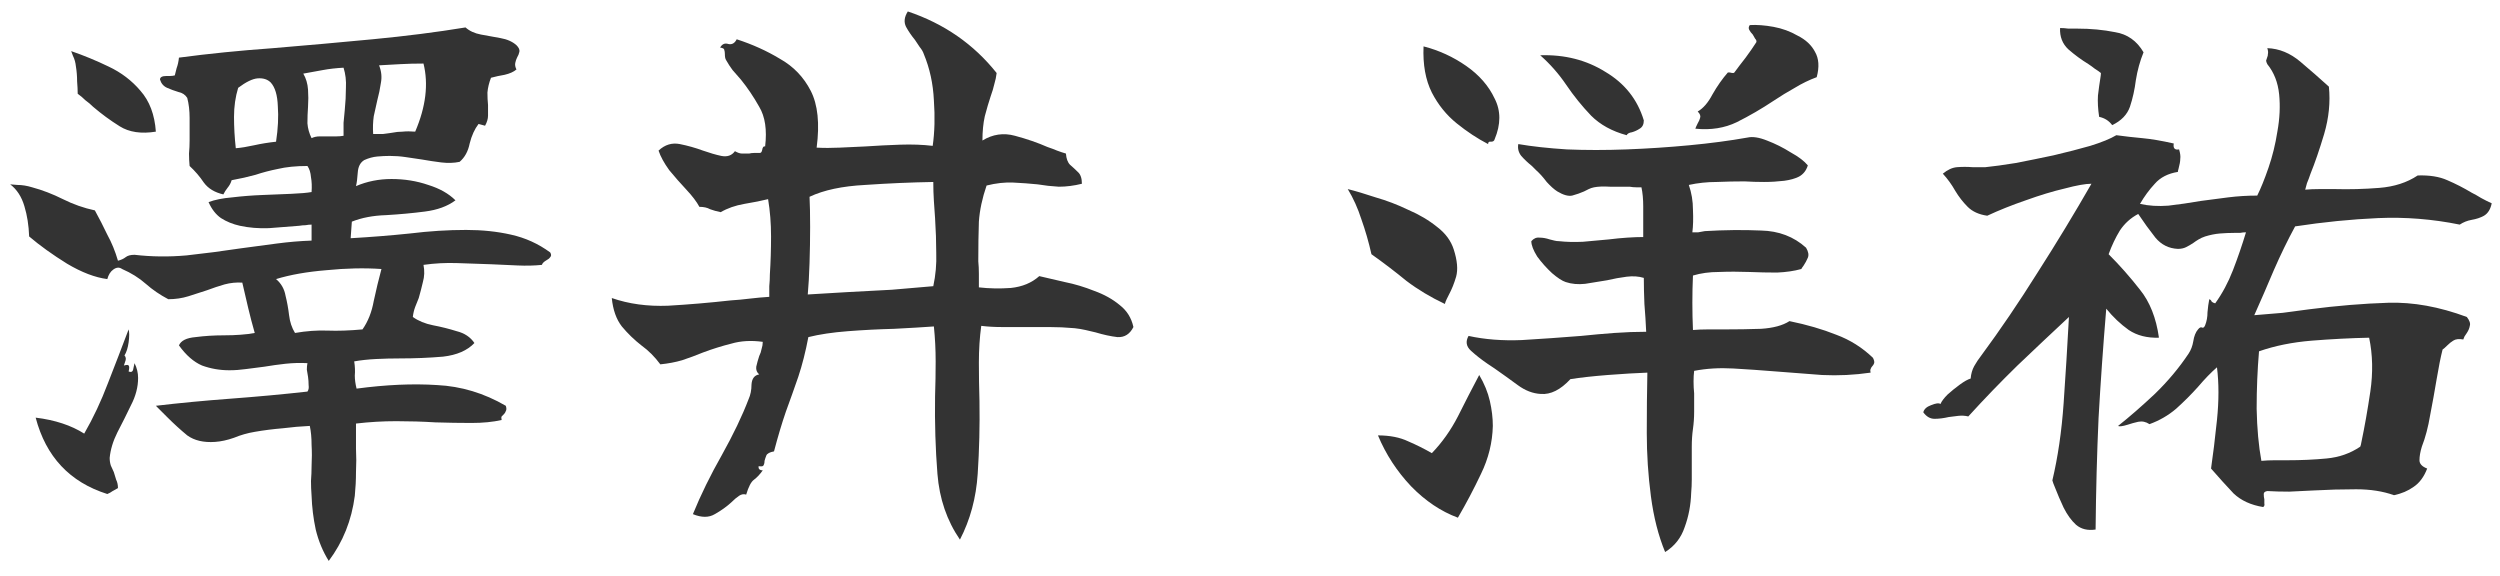
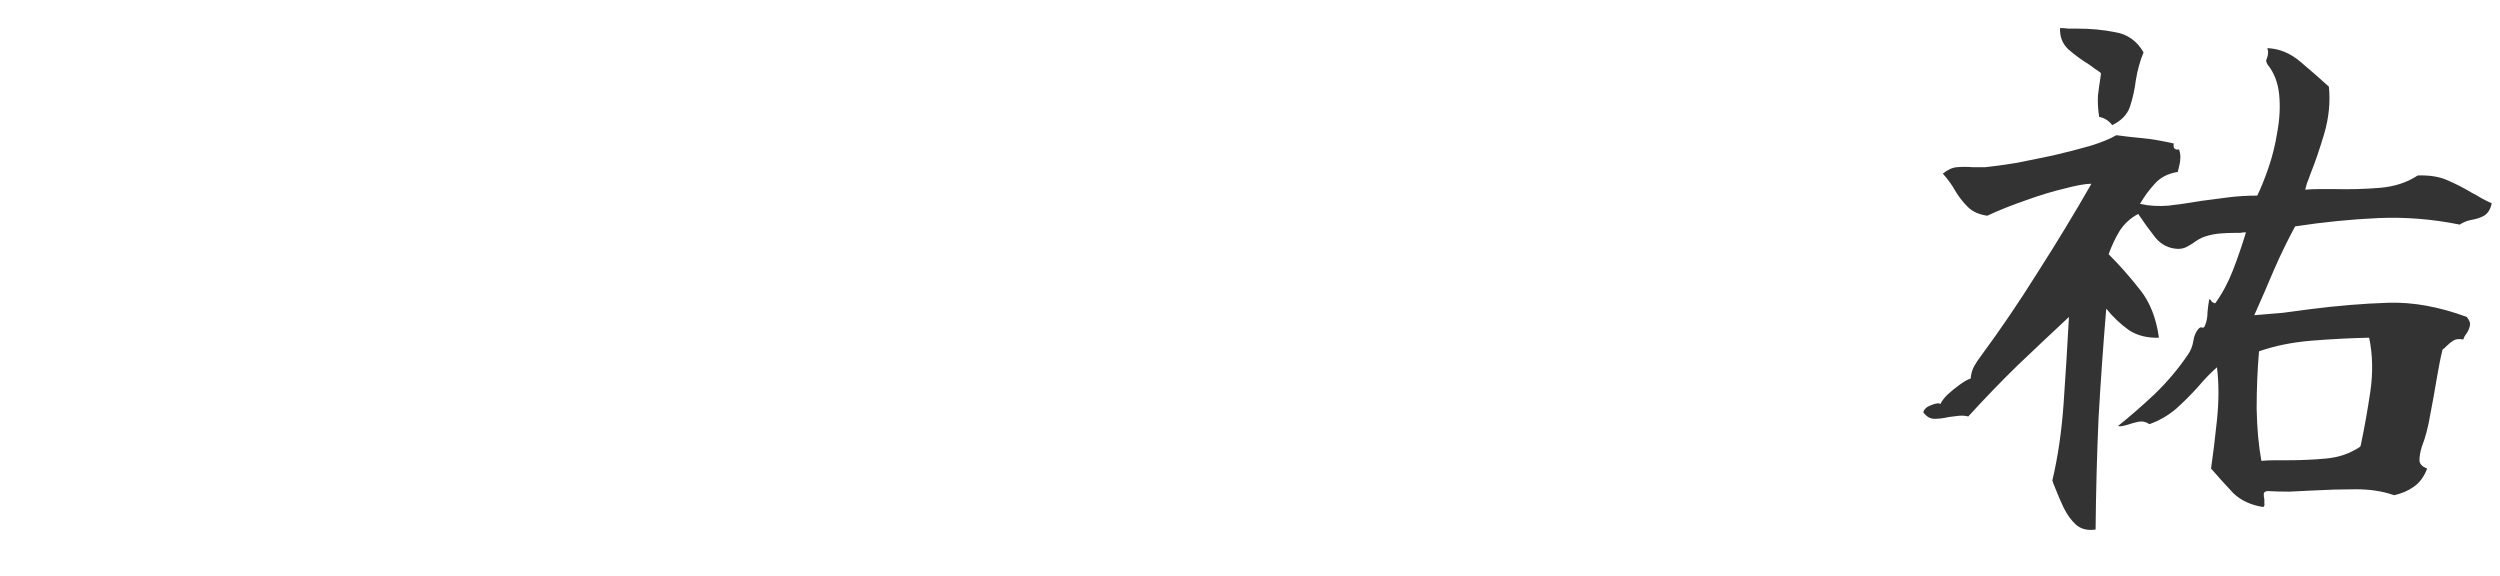
<svg xmlns="http://www.w3.org/2000/svg" width="152" height="35" viewBox="0 0 152 35" fill="none">
  <path d="M151.496 12.36C151.424 12.72 151.268 12.972 151.028 13.116C150.812 13.236 150.56 13.32 150.272 13.368C150.008 13.416 149.768 13.512 149.552 13.656C147.896 13.32 146.24 13.188 144.584 13.26C142.952 13.332 141.272 13.5 139.544 13.764C139.088 14.604 138.656 15.492 138.248 16.428C137.864 17.34 137.468 18.252 137.06 19.164C137.66 19.116 138.236 19.068 138.788 19.02C139.34 18.948 139.88 18.876 140.408 18.804C142.088 18.588 143.684 18.456 145.196 18.408C146.708 18.36 148.304 18.648 149.984 19.272C150.152 19.488 150.212 19.668 150.164 19.812C150.14 19.956 150.08 20.1 149.984 20.244C149.936 20.316 149.888 20.388 149.84 20.46C149.816 20.508 149.792 20.568 149.768 20.64C149.504 20.592 149.3 20.616 149.156 20.712C149.036 20.784 148.916 20.88 148.796 21C148.676 21.12 148.58 21.204 148.508 21.252C148.388 21.732 148.268 22.332 148.148 23.052C148.028 23.772 147.896 24.504 147.752 25.248C147.632 25.968 147.464 26.604 147.248 27.156C147.152 27.468 147.104 27.744 147.104 27.984C147.104 28.2 147.26 28.368 147.572 28.488C147.38 28.992 147.104 29.364 146.744 29.604C146.408 29.844 146.012 30.012 145.556 30.108C144.884 29.868 144.116 29.748 143.252 29.748C142.388 29.748 141.524 29.772 140.66 29.82C140.156 29.844 139.664 29.868 139.184 29.892C138.704 29.892 138.26 29.88 137.852 29.856C137.708 29.88 137.636 29.94 137.636 30.036C137.636 30.156 137.648 30.264 137.672 30.36C137.672 30.456 137.672 30.54 137.672 30.612C137.696 30.708 137.672 30.78 137.6 30.828C136.856 30.708 136.256 30.432 135.8 30C135.368 29.544 134.912 29.04 134.432 28.488C134.552 27.672 134.672 26.688 134.792 25.536C134.912 24.36 134.912 23.292 134.792 22.332C134.432 22.644 134.048 23.04 133.64 23.52C133.232 23.976 132.788 24.42 132.308 24.852C131.828 25.26 131.288 25.572 130.688 25.788C130.472 25.644 130.244 25.596 130.004 25.644C129.788 25.692 129.572 25.752 129.356 25.824C129.044 25.92 128.852 25.944 128.78 25.896C129.476 25.344 130.22 24.696 131.012 23.952C131.804 23.184 132.488 22.368 133.064 21.504C133.208 21.288 133.304 21.036 133.352 20.748C133.4 20.436 133.496 20.196 133.64 20.028C133.736 19.908 133.82 19.872 133.892 19.92C133.964 19.944 134.024 19.896 134.072 19.776C134.168 19.536 134.216 19.272 134.216 18.984C134.24 18.696 134.276 18.432 134.324 18.192C134.396 18.216 134.444 18.264 134.468 18.336C134.516 18.384 134.588 18.42 134.684 18.444C135.116 17.844 135.476 17.172 135.764 16.428C136.052 15.684 136.316 14.916 136.556 14.124C136.436 14.124 136.316 14.136 136.196 14.16C136.076 14.16 135.956 14.16 135.836 14.16C135.572 14.16 135.284 14.172 134.972 14.196C134.684 14.22 134.384 14.28 134.072 14.376C133.928 14.424 133.796 14.484 133.676 14.556C133.556 14.628 133.448 14.7 133.352 14.772C133.208 14.868 133.064 14.952 132.92 15.024C132.776 15.096 132.608 15.132 132.416 15.132C131.864 15.108 131.408 14.88 131.048 14.448C130.688 13.992 130.34 13.512 130.004 13.008C129.548 13.248 129.176 13.584 128.888 14.016C128.624 14.448 128.396 14.928 128.204 15.456C128.876 16.128 129.512 16.848 130.112 17.616C130.712 18.36 131.096 19.332 131.264 20.532C130.544 20.556 129.932 20.4 129.428 20.064C128.924 19.704 128.468 19.272 128.06 18.768C127.868 21.072 127.712 23.292 127.592 25.428C127.496 27.564 127.436 29.82 127.412 32.196C126.932 32.268 126.536 32.172 126.224 31.908C125.936 31.644 125.684 31.296 125.468 30.864C125.276 30.456 125.096 30.036 124.928 29.604C124.856 29.436 124.808 29.304 124.784 29.208C125.12 27.792 125.348 26.232 125.468 24.528C125.588 22.8 125.696 21.048 125.792 19.272C124.736 20.256 123.692 21.24 122.66 22.224C121.652 23.208 120.656 24.24 119.672 25.32C119.48 25.272 119.276 25.26 119.06 25.284C118.868 25.308 118.676 25.332 118.484 25.356C118.172 25.428 117.884 25.464 117.62 25.464C117.356 25.464 117.128 25.332 116.936 25.068C116.984 24.876 117.14 24.732 117.404 24.636C117.692 24.516 117.884 24.492 117.98 24.564C118.052 24.396 118.196 24.204 118.412 23.988C118.652 23.772 118.904 23.568 119.168 23.376C119.432 23.184 119.648 23.064 119.816 23.016C119.84 22.728 119.912 22.476 120.032 22.26C120.152 22.044 120.296 21.828 120.464 21.612C121.616 20.052 122.756 18.372 123.884 16.572C125.036 14.772 126.128 12.972 127.16 11.172C126.8 11.172 126.26 11.268 125.54 11.46C124.82 11.628 124.028 11.868 123.164 12.18C122.324 12.468 121.544 12.78 120.824 13.116C120.32 13.044 119.924 12.864 119.636 12.576C119.348 12.288 119.096 11.964 118.88 11.604C118.664 11.22 118.412 10.872 118.124 10.56C118.412 10.32 118.7 10.188 118.988 10.164C119.3 10.14 119.612 10.14 119.924 10.164C120.044 10.164 120.164 10.164 120.284 10.164C120.428 10.164 120.572 10.164 120.716 10.164C121.196 10.116 121.808 10.032 122.552 9.912C123.296 9.768 124.064 9.612 124.856 9.444C125.672 9.252 126.416 9.06 127.088 8.868C127.784 8.652 128.312 8.436 128.672 8.22C129.2 8.292 129.728 8.352 130.256 8.4C130.784 8.448 131.42 8.556 132.164 8.724C132.116 9.012 132.224 9.132 132.488 9.084C132.56 9.324 132.584 9.516 132.56 9.66C132.56 9.804 132.524 10.008 132.452 10.272C132.428 10.344 132.416 10.404 132.416 10.452C131.816 10.548 131.348 10.788 131.012 11.172C130.676 11.532 130.376 11.94 130.112 12.396C130.64 12.516 131.216 12.552 131.84 12.504C132.464 12.432 133.124 12.336 133.82 12.216C134.348 12.144 134.9 12.072 135.476 12C136.052 11.928 136.64 11.892 137.24 11.892C137.456 11.46 137.684 10.896 137.924 10.2C138.164 9.504 138.344 8.772 138.464 8.004C138.608 7.212 138.644 6.456 138.572 5.736C138.5 5.016 138.26 4.404 137.852 3.9C137.804 3.804 137.78 3.732 137.78 3.684C137.804 3.612 137.828 3.54 137.852 3.468C137.876 3.42 137.888 3.36 137.888 3.288C137.912 3.192 137.9 3.072 137.852 2.928C138.572 2.952 139.244 3.228 139.868 3.756C140.492 4.284 141.068 4.788 141.596 5.268C141.692 6.204 141.596 7.164 141.308 8.148C141.02 9.108 140.744 9.912 140.48 10.56C140.408 10.776 140.336 10.968 140.264 11.136C140.216 11.304 140.18 11.436 140.156 11.532C140.42 11.508 140.708 11.496 141.02 11.496C141.332 11.496 141.644 11.496 141.956 11.496C142.844 11.52 143.744 11.496 144.656 11.424C145.568 11.352 146.348 11.1 146.996 10.668C147.716 10.644 148.316 10.74 148.796 10.956C149.3 11.172 149.792 11.424 150.272 11.712C150.464 11.808 150.656 11.916 150.848 12.036C151.064 12.156 151.28 12.264 151.496 12.36ZM144.044 20.532C142.916 20.556 141.752 20.616 140.552 20.712C139.376 20.808 138.308 21.024 137.348 21.36C137.252 22.488 137.204 23.652 137.204 24.852C137.228 26.052 137.324 27.108 137.492 28.02C137.756 27.996 138.02 27.984 138.284 27.984C138.548 27.984 138.8 27.984 139.04 27.984C139.904 27.984 140.708 27.948 141.452 27.876C142.22 27.804 142.904 27.564 143.504 27.156C143.528 27.108 143.552 27.012 143.576 26.868C143.768 25.956 143.948 24.936 144.116 23.808C144.284 22.656 144.26 21.564 144.044 20.532ZM130.328 3.18C130.112 3.708 129.956 4.272 129.86 4.872C129.788 5.448 129.668 5.988 129.5 6.492C129.332 6.972 128.972 7.344 128.42 7.608C128.228 7.344 127.964 7.176 127.628 7.104C127.556 6.624 127.532 6.192 127.556 5.808C127.604 5.4 127.652 5.052 127.7 4.764C127.724 4.62 127.736 4.512 127.736 4.44C127.616 4.344 127.496 4.26 127.376 4.188C127.256 4.092 127.124 3.996 126.98 3.9C126.548 3.636 126.14 3.336 125.756 3C125.396 2.664 125.228 2.232 125.252 1.704C125.42 1.704 125.588 1.716 125.756 1.74C125.948 1.74 126.128 1.74 126.296 1.74C127.112 1.74 127.88 1.812 128.6 1.956C129.344 2.076 129.92 2.484 130.328 3.18Z" fill="#333333" />
-   <path d="M113.876 21.756C113.948 21.9 113.972 22.008 113.948 22.08C113.924 22.152 113.888 22.212 113.84 22.26C113.792 22.308 113.756 22.368 113.732 22.44C113.708 22.488 113.708 22.56 113.732 22.656C112.748 22.8 111.764 22.848 110.78 22.8C109.82 22.728 108.884 22.656 107.972 22.584C107.084 22.512 106.22 22.452 105.38 22.404C104.54 22.356 103.748 22.404 103.004 22.548C102.98 22.74 102.968 22.956 102.968 23.196C102.968 23.436 102.98 23.676 103.004 23.916C103.004 24.276 103.004 24.648 103.004 25.032C103.004 25.392 102.98 25.74 102.932 26.076C102.884 26.412 102.86 26.772 102.86 27.156C102.86 27.516 102.86 27.9 102.86 28.308C102.86 28.572 102.86 28.848 102.86 29.136C102.86 29.424 102.848 29.7 102.824 29.964C102.8 30.708 102.668 31.404 102.428 32.052C102.212 32.7 101.816 33.204 101.24 33.564C100.832 32.58 100.544 31.452 100.376 30.18C100.208 28.908 100.124 27.624 100.124 26.328C100.124 25.008 100.136 23.784 100.16 22.656C99.488 22.68 98.684 22.728 97.748 22.8C96.836 22.872 96.08 22.956 95.48 23.052C94.88 23.7 94.28 24 93.68 23.952C93.2 23.928 92.732 23.748 92.276 23.412C91.82 23.076 91.352 22.74 90.872 22.404C90.8 22.356 90.728 22.308 90.656 22.26C90.584 22.212 90.512 22.164 90.44 22.116C90.056 21.852 89.72 21.588 89.432 21.324C89.144 21.06 89.096 20.76 89.288 20.424C90.272 20.64 91.352 20.724 92.528 20.676C93.728 20.604 94.928 20.52 96.128 20.424C96.824 20.352 97.496 20.292 98.144 20.244C98.816 20.196 99.464 20.172 100.088 20.172C100.064 19.62 100.028 19.056 99.98 18.48C99.956 17.904 99.944 17.376 99.944 16.896C99.632 16.8 99.284 16.776 98.9 16.824C98.516 16.872 98.12 16.944 97.712 17.04C97.28 17.112 96.836 17.184 96.38 17.256C95.948 17.304 95.552 17.268 95.192 17.148C94.976 17.076 94.7 16.896 94.364 16.608C94.028 16.296 93.728 15.96 93.464 15.6C93.224 15.216 93.104 14.904 93.104 14.664C93.248 14.496 93.416 14.424 93.608 14.448C93.8 14.448 94.004 14.484 94.22 14.556C94.316 14.58 94.412 14.604 94.508 14.628C94.604 14.652 94.7 14.664 94.796 14.664C95.228 14.712 95.708 14.724 96.236 14.7C96.788 14.652 97.316 14.604 97.82 14.556C98.204 14.508 98.576 14.472 98.936 14.448C99.296 14.424 99.62 14.412 99.908 14.412C99.908 14.316 99.908 14.22 99.908 14.124C99.908 14.004 99.908 13.884 99.908 13.764C99.908 13.356 99.908 12.948 99.908 12.54C99.908 12.108 99.872 11.724 99.8 11.388C99.704 11.388 99.596 11.388 99.476 11.388C99.356 11.388 99.224 11.376 99.08 11.352C98.72 11.352 98.324 11.352 97.892 11.352C97.484 11.328 97.16 11.34 96.92 11.388C96.8 11.412 96.692 11.448 96.596 11.496C96.5 11.544 96.404 11.592 96.308 11.64C96.092 11.736 95.852 11.82 95.588 11.892C95.348 11.94 95.048 11.856 94.688 11.64C94.496 11.52 94.28 11.328 94.04 11.064C93.824 10.776 93.608 10.536 93.392 10.344C93.344 10.296 93.26 10.212 93.14 10.092C92.9 9.9 92.684 9.696 92.492 9.48C92.324 9.264 92.264 9.024 92.312 8.76C93.152 8.904 94.136 9.012 95.264 9.084C96.416 9.132 97.628 9.132 98.9 9.084C100.172 9.036 101.444 8.952 102.716 8.832C103.988 8.712 105.164 8.556 106.244 8.364C106.556 8.292 106.952 8.352 107.432 8.544C107.936 8.736 108.416 8.976 108.872 9.264C109.352 9.528 109.7 9.792 109.916 10.056C109.82 10.368 109.64 10.596 109.376 10.74C109.136 10.86 108.836 10.944 108.476 10.992C108.068 11.04 107.66 11.064 107.252 11.064C106.868 11.064 106.472 11.052 106.064 11.028C105.512 11.028 104.948 11.04 104.372 11.064C103.796 11.064 103.232 11.124 102.68 11.244C102.848 11.724 102.932 12.228 102.932 12.756C102.956 13.284 102.944 13.74 102.896 14.124C103.016 14.124 103.136 14.124 103.256 14.124C103.4 14.1 103.532 14.076 103.652 14.052C104.852 13.98 105.992 13.968 107.072 14.016C108.152 14.04 109.064 14.388 109.808 15.06C109.952 15.3 109.988 15.504 109.916 15.672C109.844 15.84 109.76 15.996 109.664 16.14C109.592 16.236 109.544 16.308 109.52 16.356C109.088 16.476 108.596 16.548 108.044 16.572C107.492 16.572 106.928 16.56 106.352 16.536C105.728 16.512 105.116 16.512 104.516 16.536C103.94 16.536 103.412 16.608 102.932 16.752C102.908 17.28 102.896 17.832 102.896 18.408C102.896 18.96 102.908 19.512 102.932 20.064C103.22 20.04 103.52 20.028 103.832 20.028C104.168 20.028 104.504 20.028 104.84 20.028C105.608 20.028 106.352 20.016 107.072 19.992C107.816 19.944 108.392 19.788 108.8 19.524C109.856 19.74 110.804 20.016 111.644 20.352C112.484 20.664 113.228 21.132 113.876 21.756ZM90.764 25.896C90.74 26.904 90.5 27.876 90.044 28.812C89.612 29.724 89.144 30.612 88.64 31.476C87.608 31.092 86.66 30.456 85.796 29.568C84.932 28.656 84.26 27.624 83.78 26.472C84.5 26.472 85.112 26.592 85.616 26.832C86.12 27.048 86.6 27.288 87.056 27.552C87.68 26.904 88.208 26.16 88.64 25.32C89.072 24.456 89.504 23.616 89.936 22.8C90.248 23.328 90.464 23.856 90.584 24.384C90.704 24.912 90.764 25.416 90.764 25.896ZM110.456 4.692C110 4.86 109.556 5.076 109.124 5.34C108.692 5.58 108.26 5.844 107.828 6.132C107.108 6.612 106.364 7.044 105.596 7.428C104.852 7.788 104.012 7.92 103.076 7.824C103.1 7.752 103.148 7.644 103.22 7.5C103.292 7.38 103.34 7.272 103.364 7.176C103.412 7.056 103.364 6.924 103.22 6.78C103.556 6.588 103.856 6.24 104.12 5.736C104.408 5.232 104.72 4.788 105.056 4.404C105.056 4.404 105.092 4.404 105.164 4.404C105.332 4.452 105.428 4.452 105.452 4.404C105.644 4.14 105.872 3.84 106.136 3.504C106.4 3.144 106.616 2.832 106.784 2.568C106.808 2.496 106.784 2.424 106.712 2.352C106.664 2.28 106.616 2.196 106.568 2.1C106.472 2.004 106.4 1.908 106.352 1.812C106.304 1.716 106.316 1.62 106.388 1.524C106.82 1.5 107.3 1.536 107.828 1.632C108.356 1.728 108.848 1.908 109.304 2.172C109.784 2.412 110.132 2.736 110.348 3.144C110.588 3.552 110.624 4.068 110.456 4.692ZM88.388 15.168C88.604 15.84 88.652 16.392 88.532 16.824C88.412 17.232 88.268 17.592 88.1 17.904C88.052 18 88.004 18.096 87.956 18.192C87.908 18.288 87.872 18.384 87.848 18.48C86.984 18.072 86.204 17.604 85.508 17.076C84.836 16.524 84.128 15.984 83.384 15.456C83.216 14.712 83.012 14.004 82.772 13.332C82.556 12.66 82.28 12.048 81.944 11.496C82.424 11.616 82.988 11.784 83.636 12C84.308 12.192 84.968 12.444 85.616 12.756C86.288 13.044 86.876 13.392 87.38 13.8C87.884 14.184 88.22 14.64 88.388 15.168ZM90.872 8.472C90.848 8.568 90.776 8.616 90.656 8.616C90.536 8.592 90.476 8.64 90.476 8.76C89.828 8.424 89.192 8.004 88.568 7.5C87.944 6.996 87.44 6.372 87.056 5.628C86.672 4.86 86.504 3.924 86.552 2.82C87.488 3.06 88.352 3.456 89.144 4.008C89.936 4.56 90.512 5.22 90.872 5.988C91.256 6.732 91.256 7.56 90.872 8.472ZM99.944 7.32C99.944 7.56 99.86 7.728 99.692 7.824C99.548 7.92 99.392 7.992 99.224 8.04C99.056 8.064 98.948 8.124 98.9 8.22C98.012 7.98 97.292 7.584 96.74 7.032C96.188 6.456 95.684 5.832 95.228 5.16C94.772 4.488 94.244 3.888 93.644 3.36C95.132 3.312 96.452 3.648 97.604 4.368C98.78 5.064 99.56 6.048 99.944 7.32Z" fill="#333333" />
-   <path d="M68.912 19.884C68.696 20.316 68.372 20.52 67.94 20.496C67.532 20.448 67.088 20.352 66.608 20.208C66.416 20.16 66.212 20.112 65.996 20.064C65.78 20.016 65.564 19.98 65.348 19.956C64.82 19.908 64.292 19.884 63.764 19.884C63.26 19.884 62.768 19.884 62.288 19.884C61.808 19.884 61.34 19.884 60.884 19.884C60.452 19.884 60.044 19.86 59.66 19.812C59.564 20.508 59.516 21.252 59.516 22.044C59.516 22.812 59.528 23.592 59.552 24.384C59.576 25.872 59.54 27.348 59.444 28.812C59.348 30.276 58.988 31.608 58.364 32.808C57.572 31.656 57.116 30.324 56.996 28.812C56.876 27.3 56.828 25.728 56.852 24.096C56.876 23.376 56.888 22.668 56.888 21.972C56.888 21.252 56.852 20.544 56.78 19.848C56.108 19.896 55.304 19.944 54.368 19.992C53.432 20.016 52.496 20.064 51.56 20.136C50.624 20.208 49.82 20.328 49.148 20.496C48.98 21.384 48.776 22.188 48.536 22.908C48.296 23.604 48.044 24.312 47.78 25.032C47.54 25.728 47.3 26.532 47.06 27.444C46.796 27.492 46.64 27.576 46.592 27.696C46.544 27.816 46.508 27.924 46.484 28.02C46.484 28.14 46.46 28.236 46.412 28.308C46.388 28.356 46.292 28.368 46.124 28.344C46.1 28.512 46.184 28.596 46.376 28.596C46.208 28.836 46.028 29.028 45.836 29.172C45.668 29.292 45.512 29.592 45.368 30.072C45.224 30.024 45.08 30.048 44.936 30.144C44.792 30.24 44.636 30.372 44.468 30.54C44.18 30.804 43.844 31.044 43.46 31.26C43.1 31.476 42.656 31.476 42.128 31.26C42.608 30.084 43.196 28.884 43.892 27.66C44.588 26.412 45.128 25.284 45.512 24.276C45.632 24.012 45.692 23.712 45.692 23.376C45.716 23.016 45.872 22.812 46.16 22.764C46.016 22.644 45.956 22.488 45.98 22.296C46.028 22.08 46.088 21.864 46.16 21.648C46.232 21.504 46.28 21.36 46.304 21.216C46.352 21.072 46.376 20.928 46.376 20.784C45.68 20.688 45.044 20.724 44.468 20.892C43.892 21.036 43.316 21.216 42.74 21.432C42.332 21.6 41.912 21.756 41.48 21.9C41.072 22.02 40.628 22.104 40.148 22.152C39.812 21.696 39.428 21.312 38.996 21C38.564 20.664 38.168 20.28 37.808 19.848C37.472 19.416 37.268 18.84 37.196 18.12C38.228 18.48 39.368 18.636 40.616 18.588C41.864 18.516 43.136 18.408 44.432 18.264C44.816 18.24 45.2 18.204 45.584 18.156C45.992 18.108 46.388 18.072 46.772 18.048C46.772 17.832 46.772 17.616 46.772 17.4C46.796 17.16 46.808 16.92 46.808 16.68C46.856 15.936 46.88 15.168 46.88 14.376C46.88 13.584 46.82 12.828 46.7 12.108C46.316 12.204 45.836 12.3 45.26 12.396C44.708 12.492 44.228 12.66 43.82 12.9C43.58 12.852 43.364 12.792 43.172 12.72C43.004 12.624 42.788 12.576 42.524 12.576C42.356 12.264 42.092 11.916 41.732 11.532C41.372 11.148 41.024 10.752 40.688 10.344C40.376 9.912 40.16 9.516 40.04 9.156C40.424 8.796 40.856 8.664 41.336 8.76C41.816 8.856 42.284 8.988 42.74 9.156C43.148 9.3 43.52 9.408 43.856 9.48C44.216 9.552 44.492 9.456 44.684 9.192C44.852 9.288 44.996 9.336 45.116 9.336C45.26 9.336 45.404 9.336 45.548 9.336C45.644 9.312 45.74 9.3 45.836 9.3C45.956 9.3 46.076 9.3 46.196 9.3C46.268 9.3 46.316 9.24 46.34 9.12C46.364 8.952 46.424 8.88 46.52 8.904C46.64 7.896 46.52 7.092 46.16 6.492C45.824 5.892 45.452 5.34 45.044 4.836C44.876 4.644 44.708 4.452 44.54 4.26C44.396 4.068 44.264 3.864 44.144 3.648C44.096 3.576 44.072 3.456 44.072 3.288C44.072 3.192 44.06 3.108 44.036 3.036C44.036 2.964 43.952 2.916 43.784 2.892C43.904 2.676 44.072 2.604 44.288 2.676C44.504 2.724 44.672 2.628 44.792 2.388C45.752 2.7 46.628 3.096 47.42 3.576C48.236 4.032 48.86 4.68 49.292 5.52C49.724 6.36 49.844 7.512 49.652 8.976C50.084 9 50.552 9 51.056 8.976C51.56 8.952 52.076 8.928 52.604 8.904C53.324 8.856 54.032 8.82 54.728 8.796C55.448 8.772 56.108 8.796 56.708 8.868C56.828 8.028 56.852 7.104 56.78 6.096C56.732 5.088 56.528 4.152 56.168 3.288C56.12 3.144 56.036 3 55.916 2.856C55.82 2.712 55.724 2.568 55.628 2.424C55.412 2.16 55.232 1.896 55.088 1.632C54.944 1.344 54.98 1.032 55.196 0.696C57.404 1.44 59.204 2.688 60.596 4.44C60.572 4.656 60.524 4.884 60.452 5.124C60.404 5.34 60.332 5.58 60.236 5.844C60.116 6.204 59.996 6.612 59.876 7.068C59.78 7.5 59.732 7.992 59.732 8.544C60.356 8.16 61.016 8.064 61.712 8.256C62.432 8.448 63.092 8.676 63.692 8.94C63.908 9.012 64.1 9.084 64.268 9.156C64.46 9.228 64.64 9.288 64.808 9.336C64.832 9.648 64.916 9.876 65.06 10.02C65.228 10.164 65.384 10.308 65.528 10.452C65.696 10.596 65.78 10.836 65.78 11.172C65.3 11.292 64.832 11.352 64.376 11.352C63.944 11.328 63.512 11.28 63.08 11.208C62.6 11.16 62.108 11.124 61.604 11.1C61.1 11.076 60.56 11.136 59.984 11.28C59.72 12.048 59.564 12.78 59.516 13.476C59.492 14.172 59.48 14.976 59.48 15.888C59.504 16.128 59.516 16.38 59.516 16.644C59.516 16.908 59.516 17.184 59.516 17.472C60.14 17.544 60.788 17.556 61.46 17.508C62.156 17.436 62.732 17.196 63.188 16.788C63.62 16.884 64.136 17.004 64.736 17.148C65.336 17.268 65.936 17.448 66.536 17.688C67.136 17.904 67.652 18.192 68.084 18.552C68.516 18.888 68.792 19.332 68.912 19.884ZM56.744 17.4C56.888 16.728 56.948 16.056 56.924 15.384C56.924 14.712 56.9 14.004 56.852 13.26C56.828 12.924 56.804 12.576 56.78 12.216C56.756 11.832 56.744 11.448 56.744 11.064C55.376 11.088 53.996 11.148 52.604 11.244C51.212 11.316 50.084 11.556 49.22 11.964C49.244 12.444 49.256 13.056 49.256 13.8C49.256 14.52 49.244 15.252 49.22 15.996C49.196 16.74 49.16 17.376 49.112 17.904C49.832 17.856 50.636 17.808 51.524 17.76C52.412 17.712 53.312 17.664 54.224 17.616C55.136 17.544 55.976 17.472 56.744 17.4Z" fill="#333333" />
-   <path d="M33.452 15.348C33.524 15.468 33.524 15.564 33.452 15.636C33.404 15.708 33.332 15.768 33.236 15.816C33.068 15.912 32.972 16.008 32.948 16.104C32.492 16.152 32 16.164 31.472 16.14C30.944 16.116 30.416 16.092 29.888 16.068C29.192 16.044 28.496 16.02 27.8 15.996C27.104 15.972 26.42 16.008 25.748 16.104C25.82 16.464 25.808 16.812 25.712 17.148C25.64 17.46 25.556 17.784 25.46 18.12C25.388 18.288 25.316 18.468 25.244 18.66C25.172 18.852 25.124 19.056 25.1 19.272C25.436 19.512 25.844 19.68 26.324 19.776C26.828 19.872 27.308 19.992 27.764 20.136C28.244 20.256 28.604 20.496 28.844 20.856C28.412 21.312 27.776 21.588 26.936 21.684C26.096 21.756 25.22 21.792 24.308 21.792C23.828 21.792 23.348 21.804 22.868 21.828C22.388 21.852 21.944 21.9 21.536 21.972C21.584 22.284 21.596 22.572 21.572 22.836C21.572 23.076 21.608 23.34 21.68 23.628C23.48 23.388 25.112 23.316 26.576 23.412C28.04 23.484 29.432 23.904 30.752 24.672C30.8 24.816 30.8 24.924 30.752 24.996C30.728 25.068 30.692 25.128 30.644 25.176C30.596 25.224 30.548 25.272 30.5 25.32C30.476 25.368 30.476 25.44 30.5 25.536C29.972 25.656 29.36 25.716 28.664 25.716C27.968 25.716 27.236 25.704 26.468 25.68C25.7 25.632 24.908 25.608 24.092 25.608C23.276 25.608 22.46 25.656 21.644 25.752C21.644 25.992 21.644 26.244 21.644 26.508C21.644 26.748 21.644 27 21.644 27.264C21.668 27.744 21.668 28.224 21.644 28.704C21.644 29.184 21.62 29.664 21.572 30.144C21.38 31.632 20.852 32.952 19.988 34.104C19.628 33.528 19.364 32.892 19.196 32.196C19.052 31.524 18.968 30.84 18.944 30.144C18.92 29.832 18.908 29.532 18.908 29.244C18.932 28.932 18.944 28.632 18.944 28.344C18.968 27.888 18.968 27.456 18.944 27.048C18.944 26.616 18.908 26.232 18.836 25.896C18.308 25.92 17.756 25.968 17.18 26.04C16.604 26.088 16.04 26.16 15.488 26.256C15.056 26.328 14.636 26.448 14.228 26.616C13.82 26.76 13.436 26.844 13.076 26.868C12.38 26.916 11.816 26.784 11.384 26.472C10.976 26.136 10.568 25.764 10.16 25.356C10.064 25.26 9.956 25.152 9.836 25.032C9.716 24.912 9.596 24.792 9.476 24.672C10.892 24.504 12.404 24.36 14.012 24.24C15.62 24.12 17.18 23.976 18.692 23.808C18.764 23.712 18.788 23.58 18.764 23.412C18.764 23.244 18.752 23.076 18.728 22.908C18.704 22.764 18.68 22.62 18.656 22.476C18.656 22.332 18.668 22.2 18.692 22.08C18.26 22.056 17.816 22.068 17.36 22.116C16.928 22.164 16.496 22.224 16.064 22.296C15.68 22.344 15.308 22.392 14.948 22.44C14.612 22.488 14.276 22.512 13.94 22.512C13.364 22.512 12.812 22.416 12.284 22.224C11.78 22.008 11.312 21.6 10.88 21C11 20.712 11.336 20.544 11.888 20.496C12.44 20.424 13.016 20.388 13.616 20.388C13.976 20.388 14.312 20.376 14.624 20.352C14.96 20.328 15.248 20.292 15.488 20.244C15.344 19.74 15.212 19.236 15.092 18.732C14.972 18.204 14.852 17.688 14.732 17.184C14.372 17.16 14.012 17.196 13.652 17.292C13.316 17.388 12.956 17.508 12.572 17.652C12.212 17.772 11.84 17.892 11.456 18.012C11.072 18.132 10.664 18.192 10.232 18.192C9.728 17.928 9.272 17.616 8.864 17.256C8.456 16.896 7.976 16.596 7.424 16.356C7.256 16.236 7.076 16.248 6.884 16.392C6.716 16.512 6.596 16.704 6.524 16.968C5.78 16.872 4.964 16.56 4.076 16.032C3.188 15.48 2.42 14.928 1.772 14.376C1.748 13.704 1.652 13.092 1.484 12.54C1.316 11.964 1.028 11.52 0.62 11.208C0.62 11.208 0.764 11.22 1.052 11.244C1.34 11.244 1.64 11.292 1.952 11.388C2.576 11.556 3.2 11.796 3.824 12.108C4.448 12.42 5.096 12.648 5.768 12.792C6.032 13.272 6.284 13.764 6.524 14.268C6.788 14.748 7.004 15.276 7.172 15.852C7.364 15.804 7.52 15.732 7.64 15.636C7.76 15.54 7.94 15.492 8.18 15.492C9.212 15.612 10.268 15.624 11.348 15.528C12.452 15.408 13.556 15.264 14.66 15.096C15.404 15 16.124 14.904 16.82 14.808C17.54 14.712 18.248 14.652 18.944 14.628V13.656C18.824 13.656 18.704 13.668 18.584 13.692C18.464 13.692 18.332 13.704 18.188 13.728C17.612 13.776 17 13.824 16.352 13.872C15.728 13.896 15.14 13.848 14.588 13.728C14.156 13.632 13.772 13.476 13.436 13.26C13.124 13.044 12.872 12.72 12.68 12.288C13.064 12.144 13.544 12.048 14.12 12C14.72 11.928 15.332 11.88 15.956 11.856C16.604 11.832 17.192 11.808 17.72 11.784C18.272 11.76 18.68 11.724 18.944 11.676C18.968 11.34 18.956 11.04 18.908 10.776C18.884 10.488 18.812 10.26 18.692 10.092C17.996 10.092 17.396 10.152 16.892 10.272C16.412 10.368 15.956 10.488 15.524 10.632C15.092 10.752 14.612 10.86 14.084 10.956C14.036 11.124 13.952 11.28 13.832 11.424C13.736 11.544 13.652 11.676 13.58 11.82C13.052 11.7 12.656 11.46 12.392 11.1C12.152 10.74 11.864 10.404 11.528 10.092C11.504 9.852 11.492 9.6 11.492 9.336C11.516 9.072 11.528 8.808 11.528 8.544C11.528 8.064 11.528 7.608 11.528 7.176C11.528 6.72 11.48 6.312 11.384 5.952C11.264 5.76 11.084 5.64 10.844 5.592C10.604 5.52 10.376 5.436 10.16 5.34C9.944 5.244 9.8 5.076 9.728 4.836C9.728 4.692 9.86 4.62 10.124 4.62C10.196 4.62 10.268 4.62 10.34 4.62C10.436 4.62 10.532 4.608 10.628 4.584C10.652 4.488 10.688 4.344 10.736 4.152C10.808 3.96 10.856 3.744 10.88 3.504C12.68 3.264 14.588 3.072 16.604 2.928C18.62 2.76 20.636 2.58 22.652 2.388C24.668 2.196 26.552 1.956 28.304 1.668C28.544 1.884 28.856 2.028 29.24 2.1C29.648 2.172 30.044 2.244 30.428 2.316C30.836 2.388 31.16 2.532 31.4 2.748C31.544 2.892 31.604 3.024 31.58 3.144C31.556 3.264 31.508 3.384 31.436 3.504C31.388 3.6 31.352 3.708 31.328 3.828C31.304 3.948 31.328 4.08 31.4 4.224C31.232 4.368 30.992 4.476 30.68 4.548C30.392 4.596 30.116 4.656 29.852 4.728C29.732 5.04 29.66 5.34 29.636 5.628C29.636 5.892 29.648 6.144 29.672 6.384C29.672 6.6 29.672 6.816 29.672 7.032C29.672 7.224 29.612 7.428 29.492 7.644L29.096 7.536C28.856 7.848 28.676 8.244 28.556 8.724C28.46 9.204 28.256 9.576 27.944 9.84C27.608 9.912 27.236 9.924 26.828 9.876C26.444 9.828 26.048 9.768 25.64 9.696C25.328 9.648 25.004 9.6 24.668 9.552C24.356 9.504 24.032 9.48 23.696 9.48C23.456 9.48 23.204 9.492 22.94 9.516C22.676 9.54 22.412 9.612 22.148 9.732C21.908 9.876 21.776 10.128 21.752 10.488C21.728 10.848 21.692 11.124 21.644 11.316C22.316 11.028 23.036 10.884 23.804 10.884C24.596 10.884 25.34 11.004 26.036 11.244C26.732 11.46 27.284 11.772 27.692 12.18C27.212 12.54 26.588 12.768 25.82 12.864C25.076 12.96 24.296 13.032 23.48 13.08C22.688 13.104 21.992 13.236 21.392 13.476L21.32 14.484C22.568 14.412 23.768 14.316 24.92 14.196C26.096 14.052 27.236 13.98 28.34 13.98C29.324 13.98 30.236 14.076 31.076 14.268C31.94 14.46 32.732 14.82 33.452 15.348ZM8.396 22.98C8.396 23.532 8.252 24.084 7.964 24.636C7.7 25.188 7.424 25.74 7.136 26.292C6.872 26.82 6.716 27.336 6.668 27.84C6.668 28.008 6.692 28.164 6.74 28.308C6.788 28.428 6.848 28.56 6.92 28.704C6.968 28.848 7.016 29.004 7.064 29.172C7.136 29.316 7.172 29.484 7.172 29.676C7.076 29.724 6.968 29.784 6.848 29.856C6.752 29.928 6.644 29.988 6.524 30.036C4.244 29.316 2.792 27.768 2.168 25.392C3.344 25.536 4.328 25.86 5.12 26.364C5.672 25.404 6.152 24.384 6.56 23.304C6.992 22.2 7.412 21.108 7.82 20.028C7.868 20.196 7.868 20.46 7.82 20.82C7.772 21.156 7.688 21.42 7.568 21.612C7.664 21.708 7.676 21.84 7.604 22.008C7.556 22.152 7.532 22.224 7.532 22.224C7.7 22.176 7.796 22.176 7.82 22.224C7.868 22.272 7.868 22.392 7.82 22.584C7.988 22.656 8.084 22.596 8.108 22.404C8.156 22.188 8.18 22.08 8.18 22.08C8.324 22.368 8.396 22.668 8.396 22.98ZM23.192 16.356C22.16 16.284 21.044 16.308 19.844 16.428C18.668 16.524 17.648 16.704 16.784 16.968C17.096 17.232 17.288 17.568 17.36 17.976C17.456 18.36 17.528 18.756 17.576 19.164C17.624 19.572 17.744 19.932 17.936 20.244C18.632 20.124 19.292 20.076 19.916 20.1C20.54 20.124 21.248 20.1 22.04 20.028C22.376 19.548 22.604 18.972 22.724 18.3C22.868 17.628 23.024 16.98 23.192 16.356ZM9.476 8.004C8.588 8.148 7.856 8.04 7.28 7.68C6.704 7.32 6.164 6.924 5.66 6.492C5.516 6.348 5.36 6.216 5.192 6.096C5.048 5.952 4.892 5.82 4.724 5.7C4.724 5.484 4.712 5.232 4.688 4.944C4.688 4.632 4.664 4.332 4.616 4.044C4.592 3.804 4.532 3.588 4.436 3.396C4.364 3.204 4.328 3.108 4.328 3.108C5.096 3.372 5.852 3.684 6.596 4.044C7.364 4.404 8.012 4.896 8.54 5.52C9.092 6.144 9.404 6.972 9.476 8.004ZM25.748 3.864C25.244 3.864 24.776 3.876 24.344 3.9C23.936 3.924 23.504 3.948 23.048 3.972C23.192 4.332 23.228 4.692 23.156 5.052C23.108 5.388 23.036 5.736 22.94 6.096C22.868 6.408 22.796 6.732 22.724 7.068C22.676 7.404 22.664 7.764 22.688 8.148C22.904 8.148 23.096 8.148 23.264 8.148C23.456 8.124 23.636 8.1 23.804 8.076C24.044 8.028 24.272 8.004 24.488 8.004C24.704 7.98 24.956 7.98 25.244 8.004C25.892 6.492 26.06 5.112 25.748 3.864ZM16.784 8.616C16.904 7.824 16.94 7.104 16.892 6.456C16.868 5.784 16.724 5.304 16.46 5.016C16.268 4.824 16.004 4.74 15.668 4.764C15.356 4.788 14.96 4.98 14.48 5.34C14.312 5.892 14.228 6.48 14.228 7.104C14.228 7.728 14.264 8.364 14.336 9.012C14.648 8.988 15.02 8.928 15.452 8.832C15.884 8.736 16.328 8.664 16.784 8.616ZM20.888 8.256C20.888 7.992 20.888 7.728 20.888 7.464C20.912 7.2 20.936 6.948 20.96 6.708C21.008 6.228 21.032 5.772 21.032 5.34C21.056 4.908 21.008 4.5 20.888 4.116C20.432 4.14 20.012 4.188 19.628 4.26C19.244 4.332 18.848 4.404 18.44 4.476C18.608 4.764 18.704 5.088 18.728 5.448C18.752 5.784 18.752 6.132 18.728 6.492C18.704 6.828 18.692 7.164 18.692 7.5C18.716 7.812 18.8 8.112 18.944 8.4C19.088 8.328 19.256 8.292 19.448 8.292C19.64 8.292 19.832 8.292 20.024 8.292C20.168 8.292 20.312 8.292 20.456 8.292C20.6 8.292 20.744 8.28 20.888 8.256Z" fill="#333333" />
</svg>